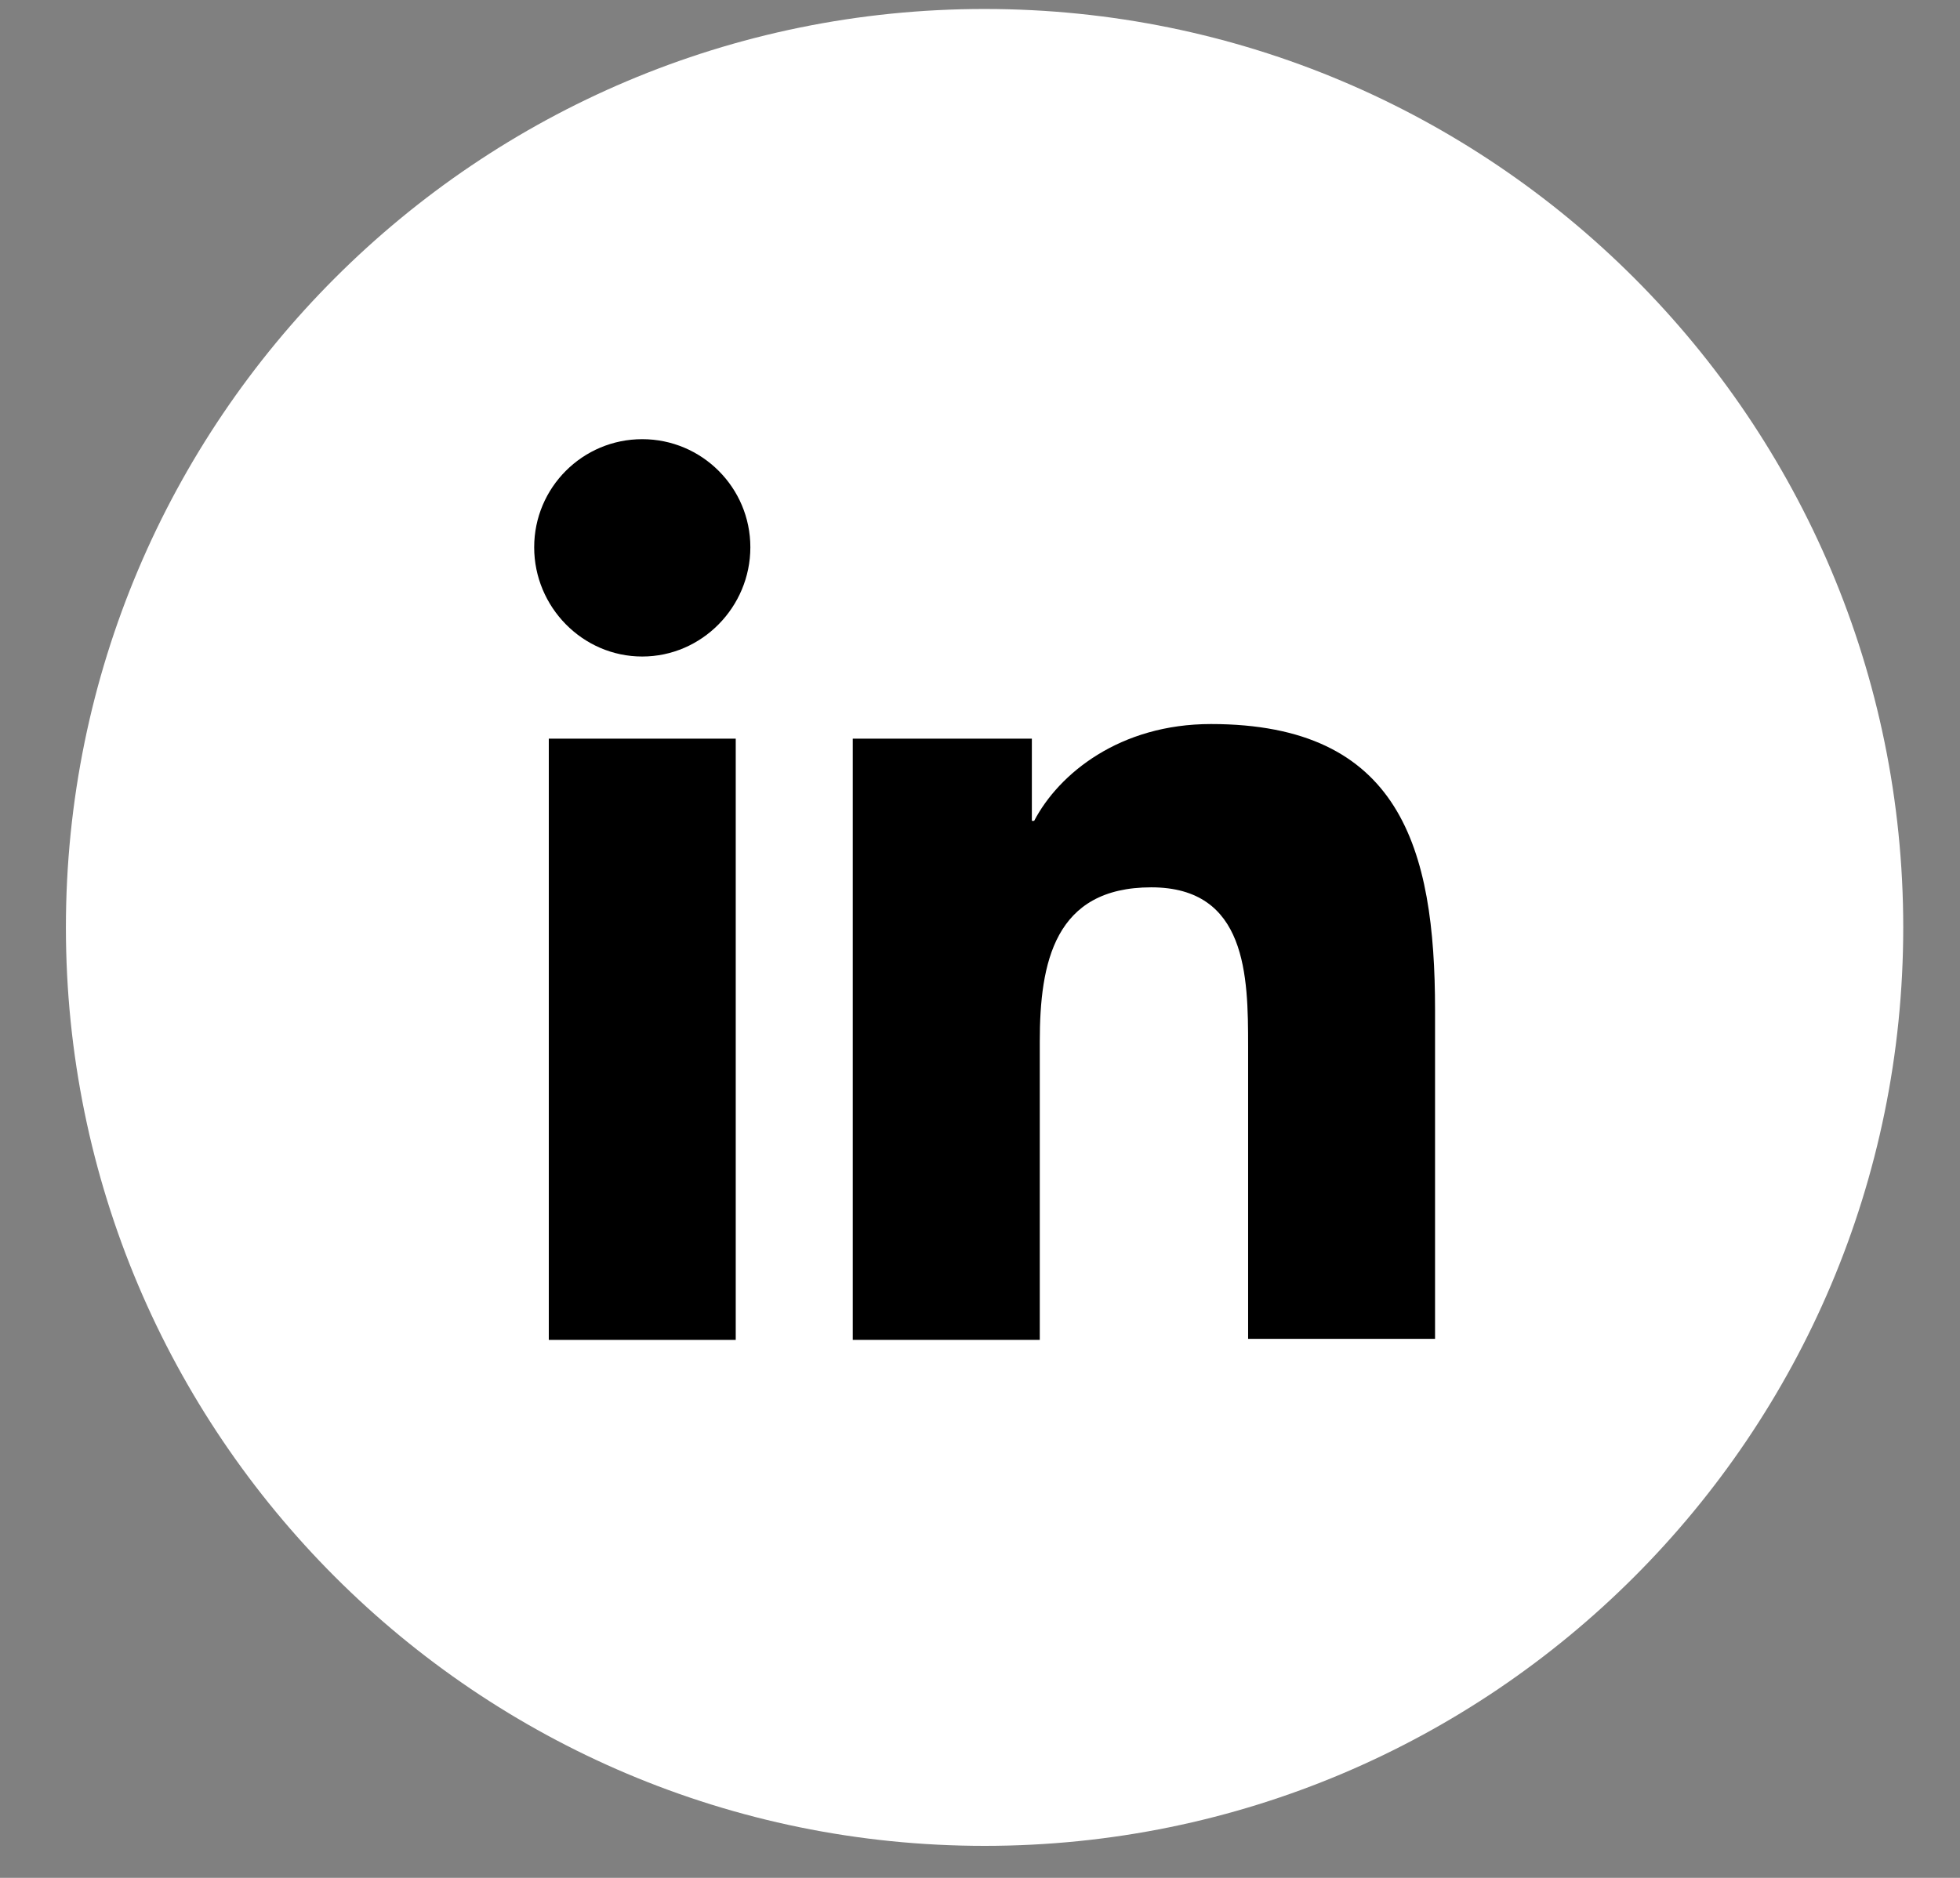
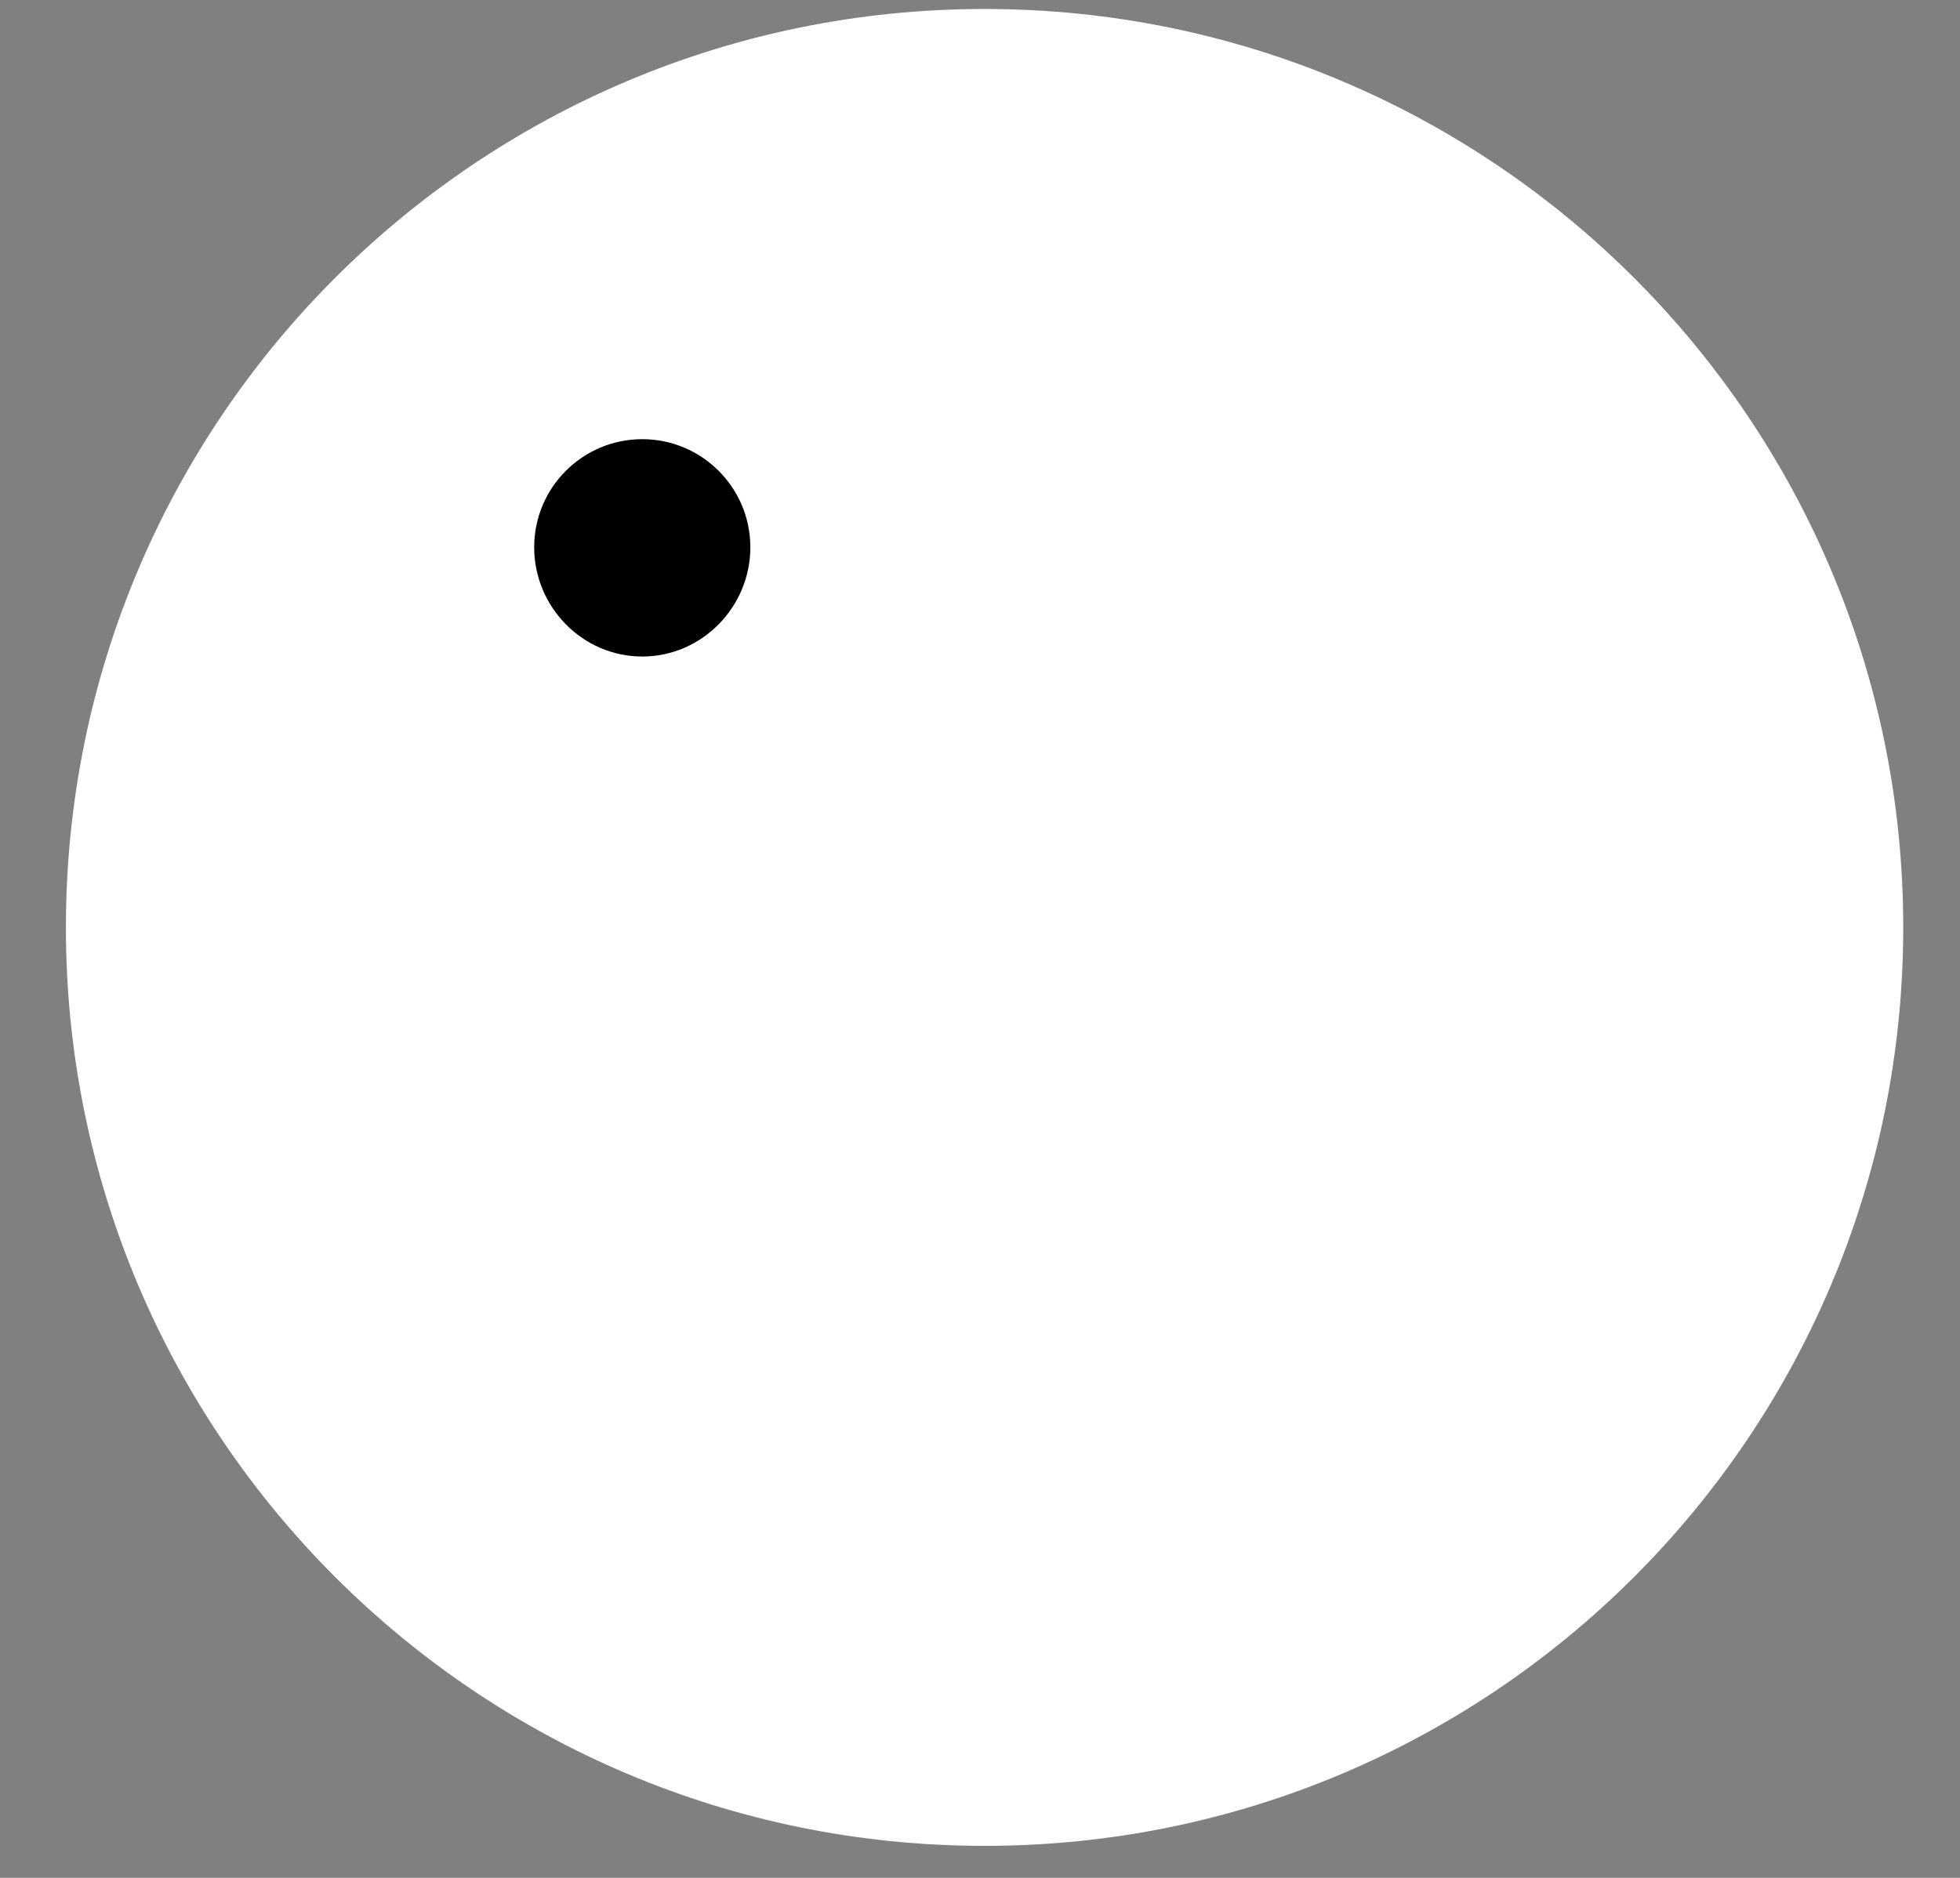
<svg xmlns="http://www.w3.org/2000/svg" width="24" height="23" viewBox="0 0 24 23" fill="none">
  <rect x="0" y="0" width="24" height="23" fill="#808080" stroke="none" />
  <path d="M12.056 22.608C18.269 22.608 23.305 17.572 23.305 11.359C23.305 5.146 18.269 0.11 12.056 0.11C5.844 0.11 0.807 5.146 0.807 11.359C0.807 17.572 5.844 22.608 12.056 22.608Z" fill="white" />
-   <path d="M17.572 16.411V12.371C17.572 10.385 17.144 8.868 14.828 8.868C13.711 8.868 12.966 9.475 12.663 10.054H12.635V9.047H10.442V16.411H12.732V12.757C12.732 11.792 12.911 10.868 14.097 10.868C15.269 10.868 15.283 11.957 15.283 12.812V16.398H17.572V16.411Z" fill="black" />
-   <path d="M6.72 9.047H9.009V16.411H6.72V9.047Z" fill="black" />
  <path d="M7.864 5.379C7.133 5.379 6.541 5.972 6.541 6.703C6.541 7.434 7.133 8.041 7.864 8.041C8.595 8.041 9.188 7.434 9.188 6.703C9.188 5.972 8.595 5.379 7.864 5.379Z" fill="black" />
</svg>